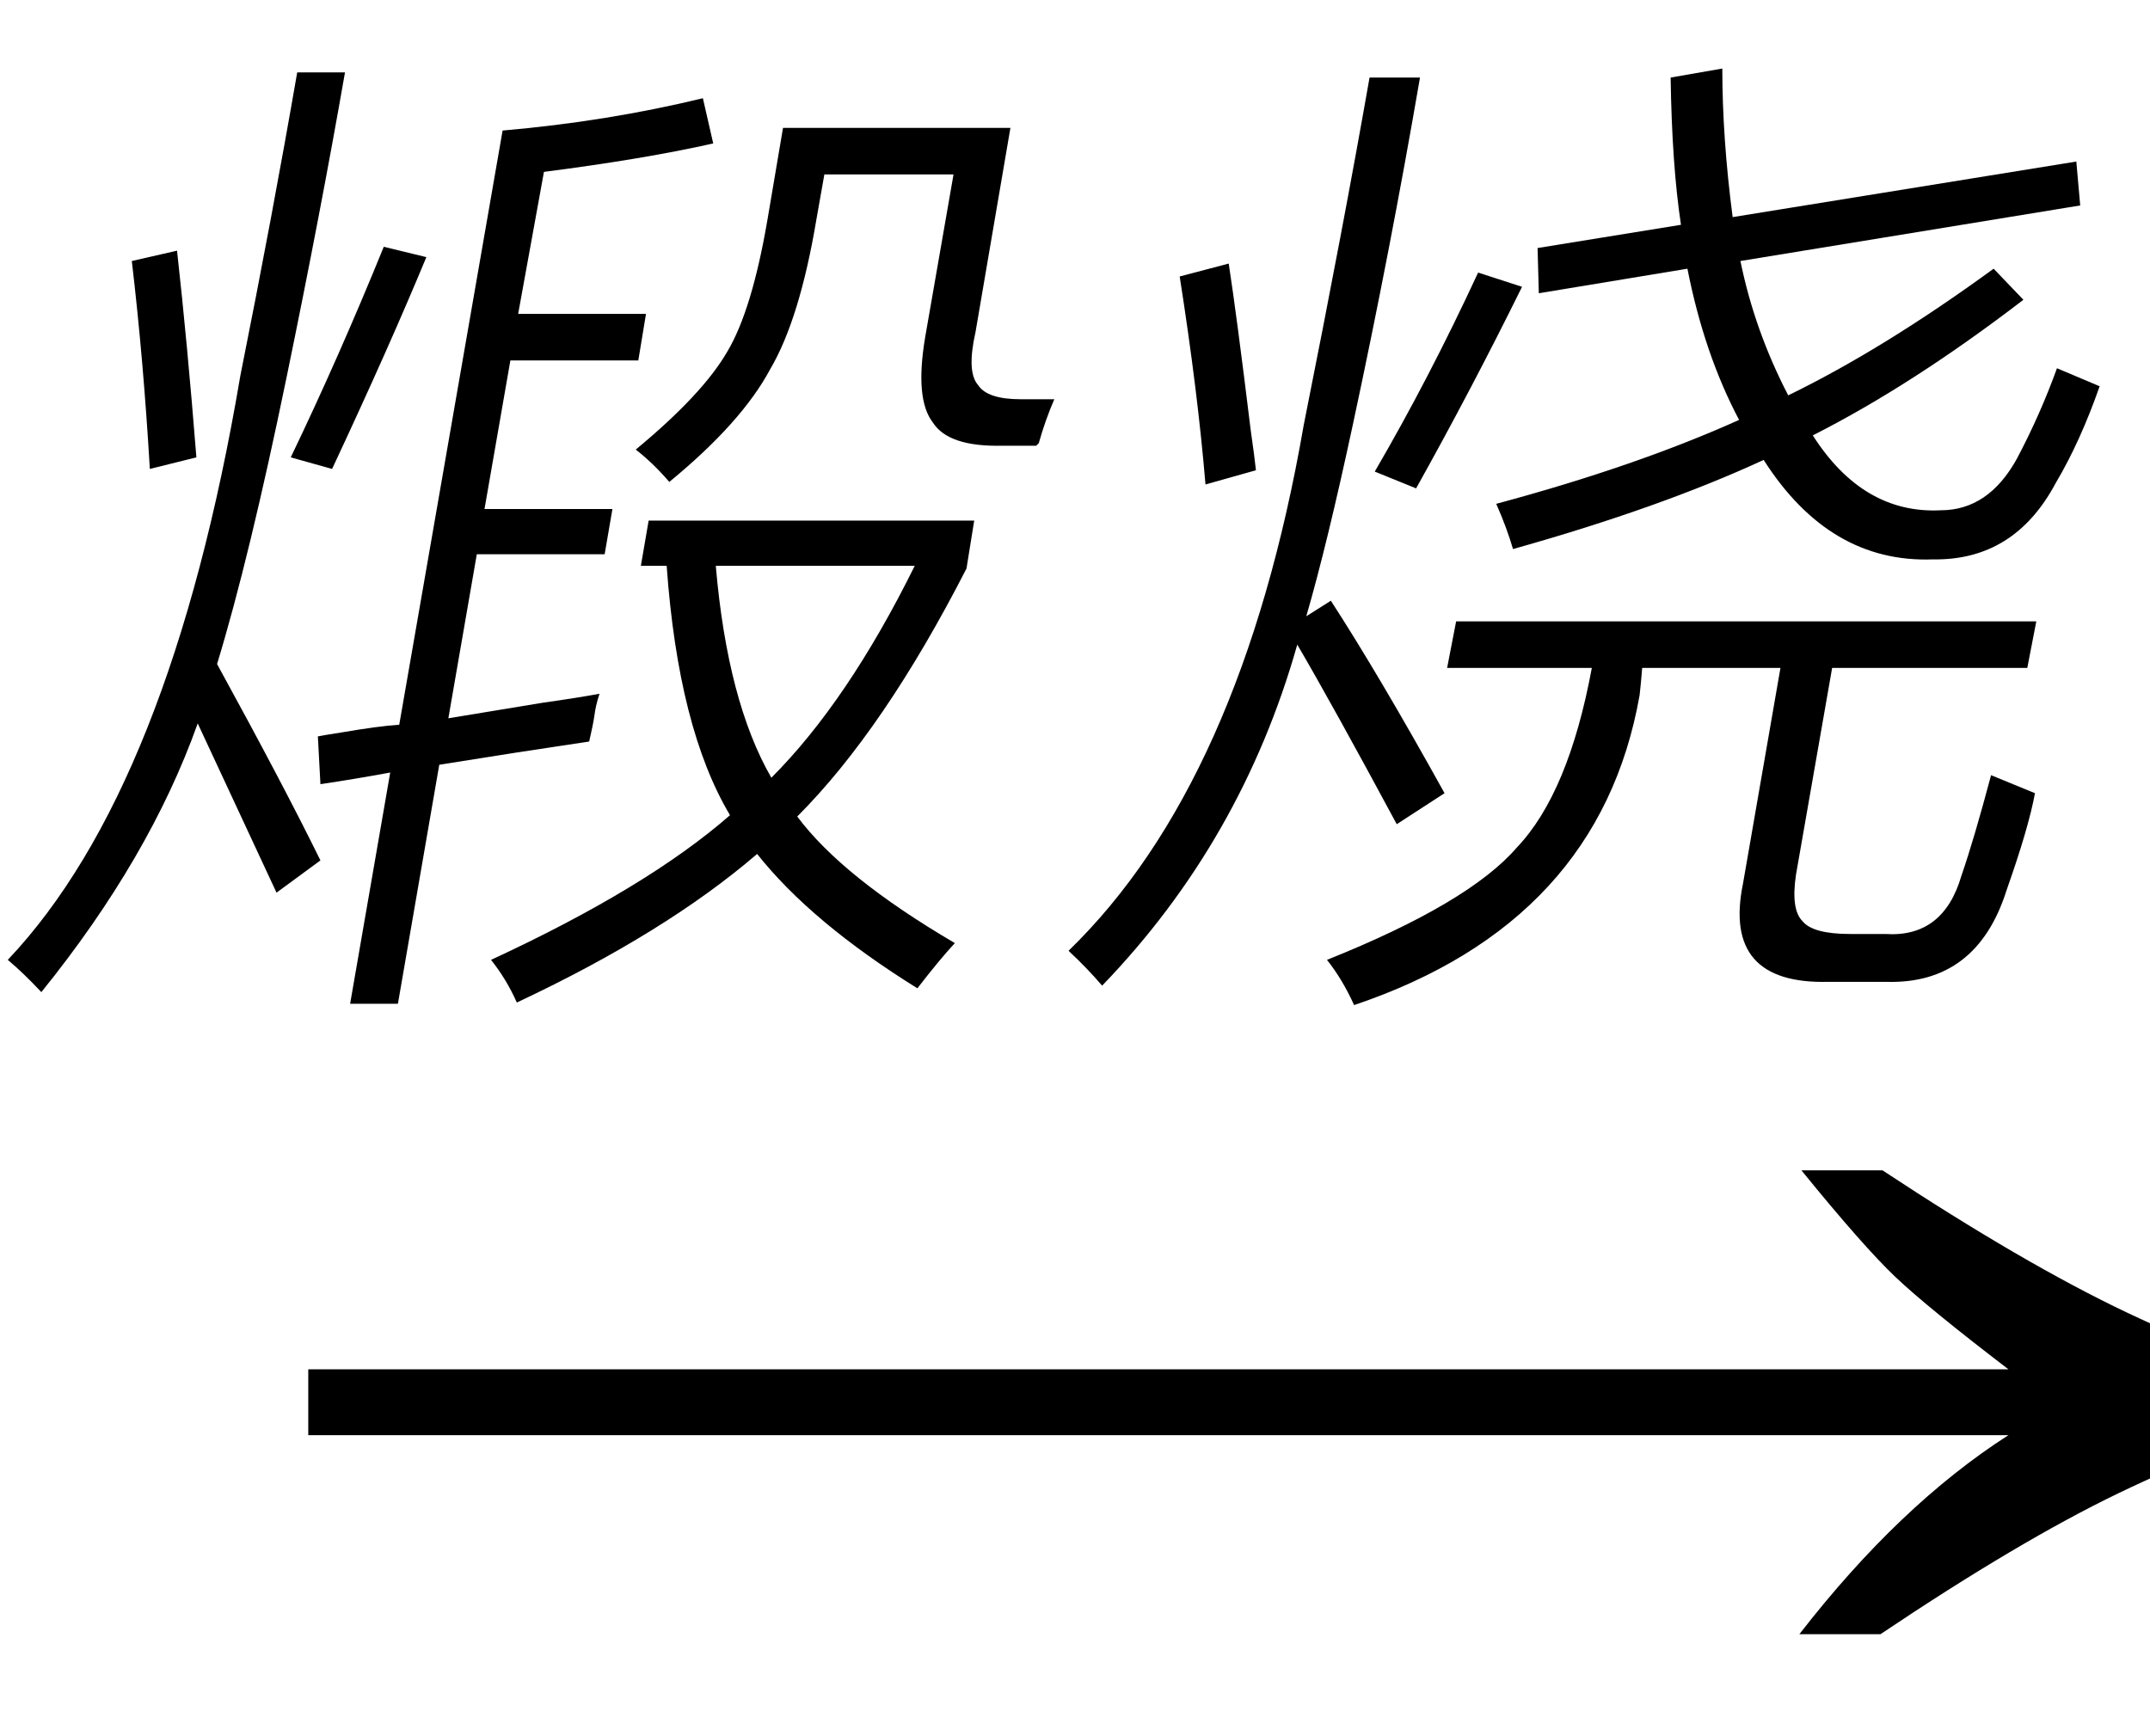
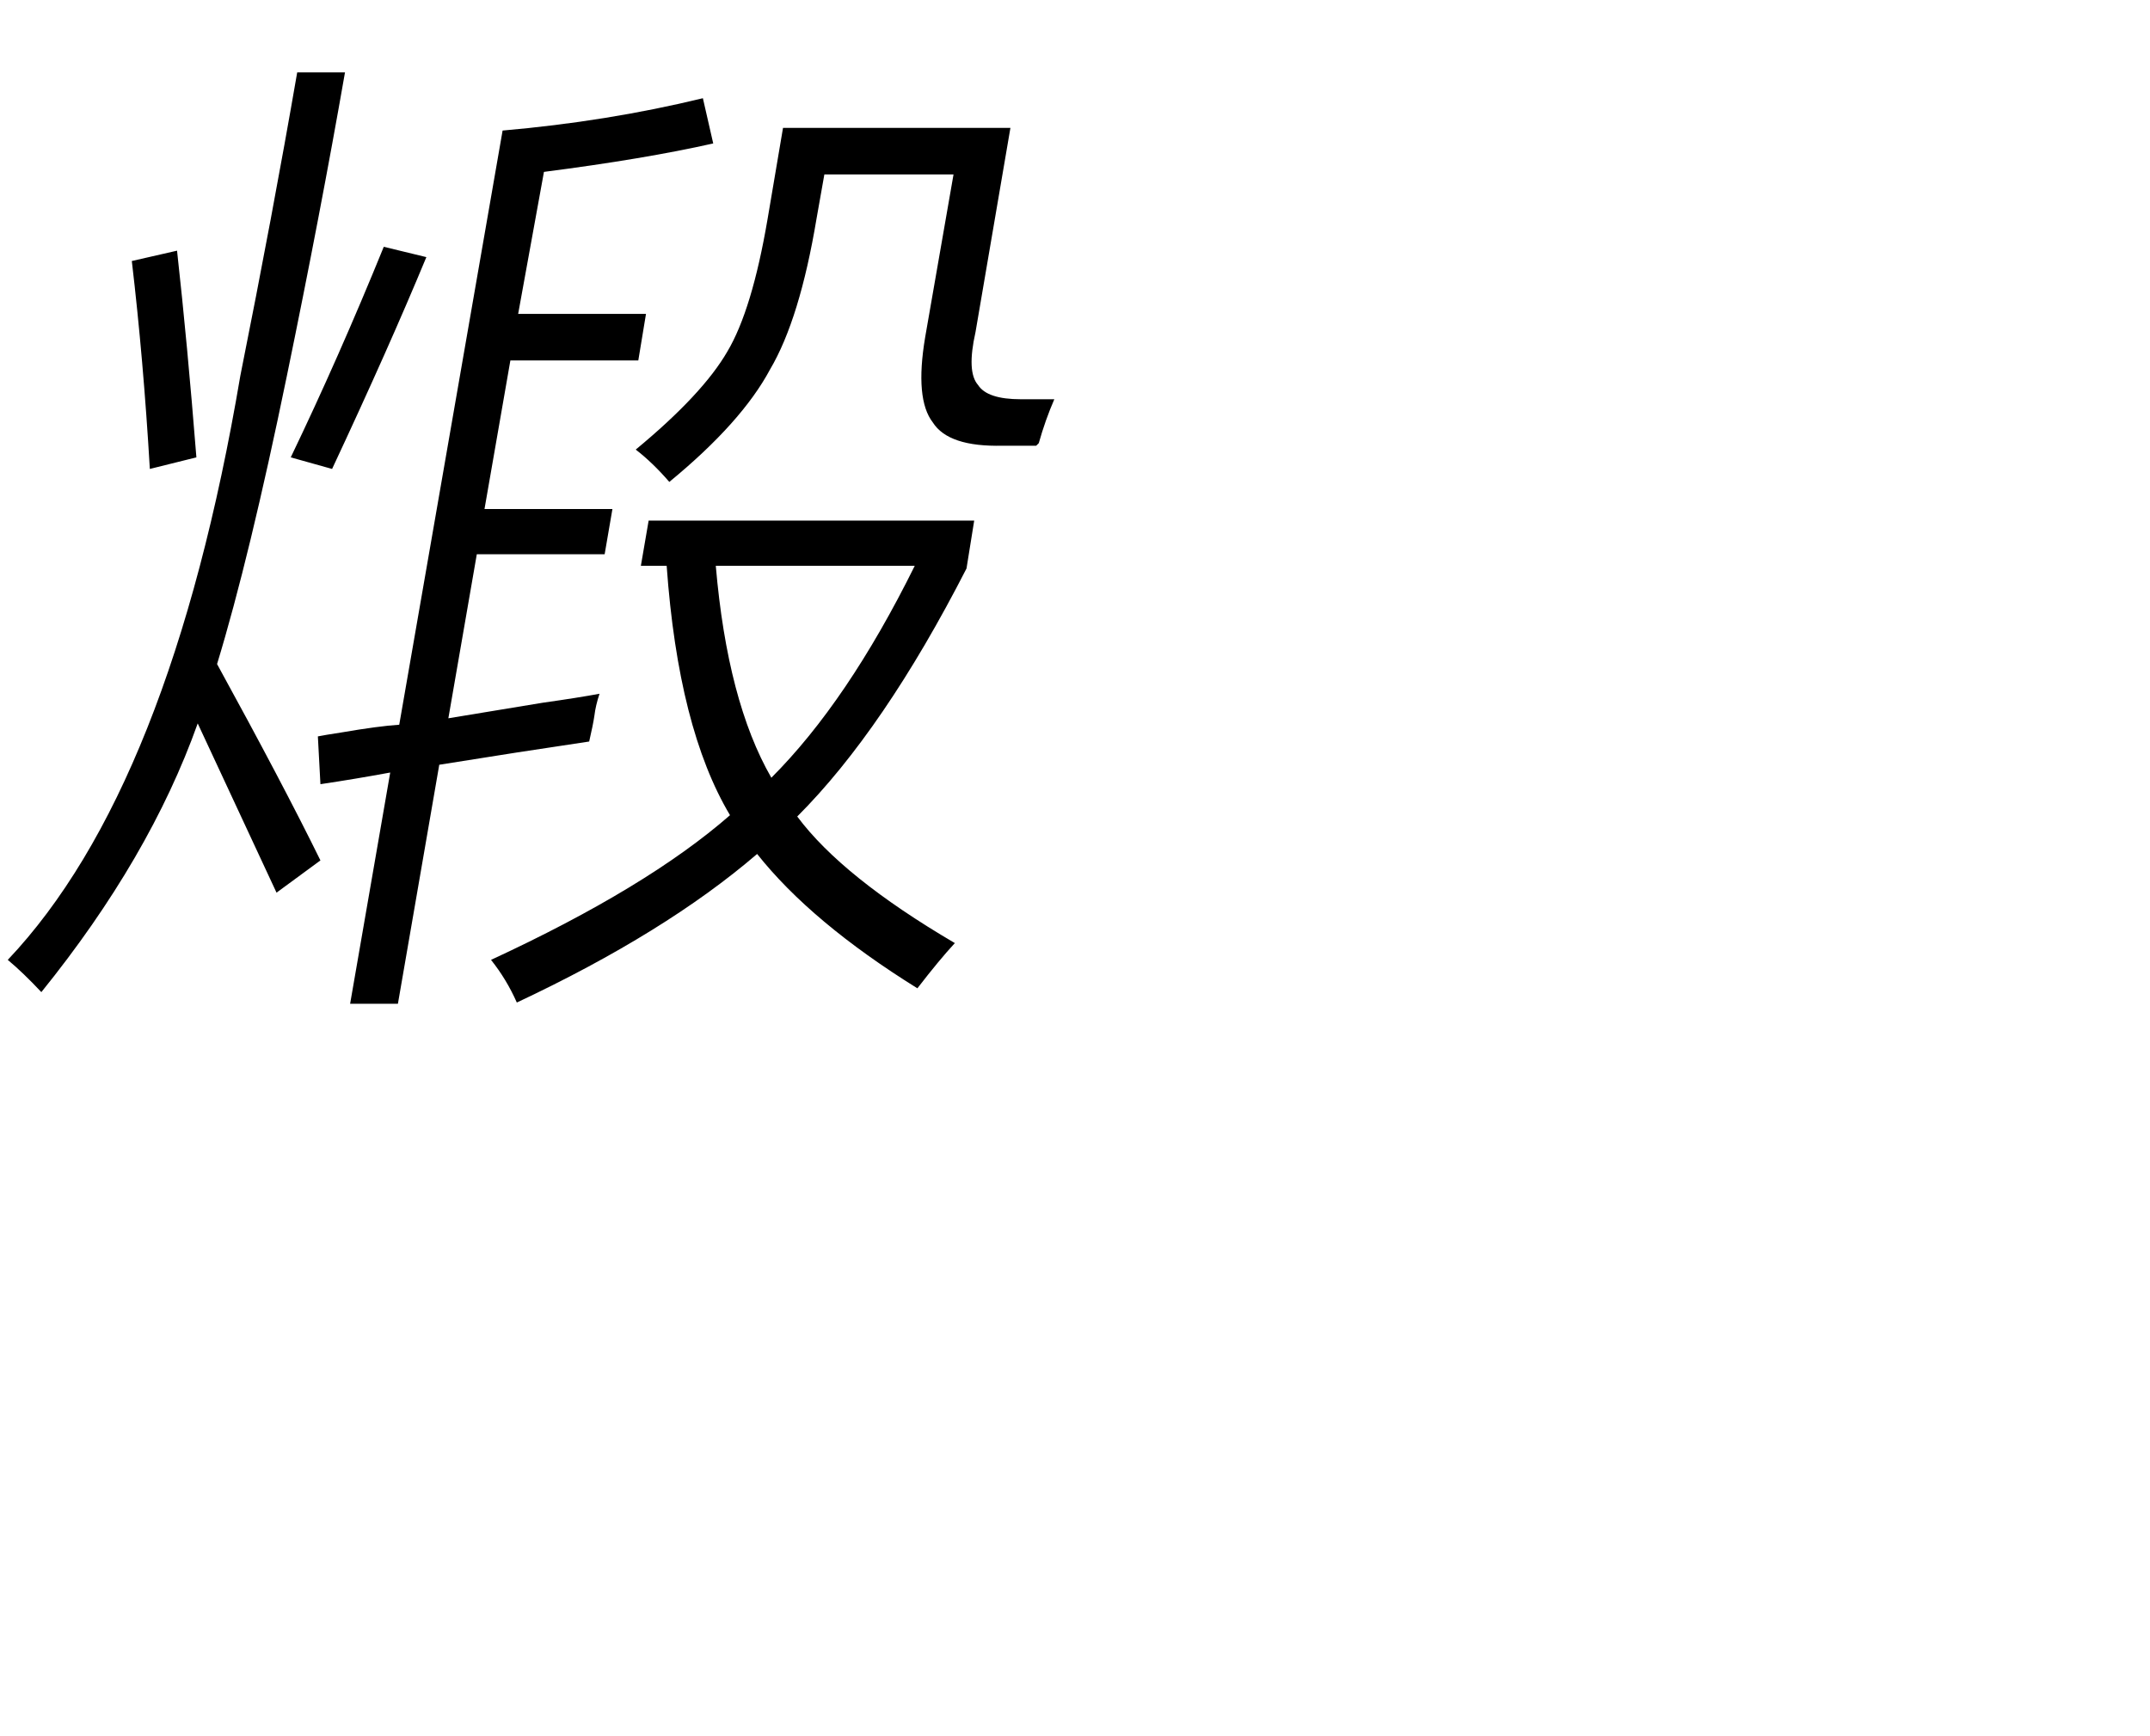
<svg xmlns="http://www.w3.org/2000/svg" stroke-dasharray="none" shape-rendering="auto" font-family="'Dialog'" width="26" text-rendering="auto" fill-opacity="1" contentScriptType="text/ecmascript" color-interpolation="auto" color-rendering="auto" preserveAspectRatio="xMidYMid meet" font-size="12" fill="black" stroke="black" image-rendering="auto" stroke-miterlimit="10" zoomAndPan="magnify" version="1.0" stroke-linecap="square" stroke-linejoin="miter" contentStyleType="text/css" font-style="normal" height="21" stroke-width="1" stroke-dashoffset="0" font-weight="normal" stroke-opacity="1">
  <defs id="genericDefs" />
  <g>
    <g text-rendering="optimizeLegibility" transform="translate(2.696,21) matrix(1.651,0,0,1,0,0)" color-rendering="optimizeQuality" color-interpolation="linearRGB" image-rendering="optimizeQuality">
-       <path d="M12.156 -6.844 Q13.188 -5.719 13.945 -5.125 Q14.703 -4.531 15.375 -4.25 L15.375 -3.891 Q14.609 -3.516 13.883 -2.938 Q13.156 -2.359 12.141 -1.234 L11.547 -1.234 Q12.281 -2.797 13.078 -3.641 L0.625 -3.641 L0.625 -4.438 L13.078 -4.438 Q12.484 -5.188 12.25 -5.555 Q12.016 -5.922 11.562 -6.844 L12.156 -6.844 Z" stroke="none" />
-     </g>
+       </g>
    <g text-rendering="optimizeLegibility" transform="translate(0,10.688)" color-rendering="optimizeQuality" color-interpolation="linearRGB" image-rendering="optimizeQuality">
      <path d="M7.75 -3.844 L7.844 -4.391 L11.781 -4.391 L11.688 -3.812 Q10.688 -1.859 9.641 -0.812 Q10.188 -0.078 11.547 0.719 Q11.359 0.922 11.094 1.266 Q9.812 0.469 9.156 -0.359 Q8.047 0.594 6.25 1.438 Q6.125 1.156 5.938 0.922 Q7.828 0.047 8.828 -0.828 Q8.203 -1.875 8.062 -3.844 L7.75 -3.844 ZM3.875 -1.203 L3.844 -1.781 Q3.922 -1.797 4.125 -1.828 Q4.578 -1.906 4.828 -1.922 L6.078 -9.109 Q7.344 -9.219 8.5 -9.5 L8.625 -8.953 Q7.797 -8.766 6.578 -8.609 L6.266 -6.891 L7.812 -6.891 L7.719 -6.328 L6.172 -6.328 L5.859 -4.531 L7.406 -4.531 L7.312 -3.984 L5.766 -3.984 L5.422 -2 Q5.797 -2.062 6.562 -2.188 Q7 -2.25 7.25 -2.297 Q7.203 -2.156 7.188 -2.031 Q7.172 -1.922 7.125 -1.719 Q6.281 -1.594 5.312 -1.438 L4.812 1.453 L4.234 1.453 L4.719 -1.344 Q4.297 -1.266 3.875 -1.203 ZM3.594 -9.812 L4.172 -9.812 Q3.875 -8.109 3.469 -6.141 Q3.016 -3.938 2.625 -2.656 Q3.422 -1.203 3.875 -0.281 L3.344 0.109 Q3.031 -0.562 2.391 -1.938 Q1.812 -0.312 0.5 1.312 Q0.281 1.078 0.094 0.922 Q2.062 -1.156 2.906 -6.141 Q3.297 -8.094 3.594 -9.812 ZM12.344 -5.859 L12.75 -5.859 Q12.641 -5.609 12.562 -5.328 Q12.531 -5.297 12.531 -5.297 L12.125 -5.297 Q11.469 -5.281 11.281 -5.578 Q11.062 -5.859 11.188 -6.609 L11.531 -8.578 L9.969 -8.578 L9.875 -8.047 Q9.672 -6.828 9.312 -6.219 Q8.969 -5.578 8.094 -4.859 Q7.891 -5.094 7.688 -5.25 Q8.5 -5.922 8.797 -6.438 Q9.094 -6.938 9.281 -8.031 L9.469 -9.141 L12.219 -9.141 L11.797 -6.672 Q11.688 -6.188 11.828 -6.031 Q11.938 -5.859 12.344 -5.859 ZM11.062 -3.844 L8.656 -3.844 Q8.797 -2.203 9.328 -1.281 Q10.25 -2.203 11.062 -3.844 ZM4.016 -5.016 L3.516 -5.156 Q4.094 -6.359 4.641 -7.703 L5.156 -7.578 Q4.703 -6.484 4.016 -5.016 ZM1.594 -7.531 L2.141 -7.656 Q2.266 -6.531 2.375 -5.156 L1.812 -5.016 Q1.734 -6.344 1.594 -7.531 Z" stroke="none" />
    </g>
    <g text-rendering="optimizeLegibility" transform="translate(12.75,10.688)" color-rendering="optimizeQuality" color-interpolation="linearRGB" image-rendering="optimizeQuality">
-       <path d="M11.359 -7.438 L11.719 -7.062 Q10.375 -6.031 9.172 -5.422 Q9.781 -4.469 10.719 -4.516 Q11.297 -4.516 11.641 -5.141 Q11.922 -5.672 12.125 -6.234 L12.641 -6.016 Q12.406 -5.344 12.109 -4.844 Q11.609 -3.906 10.625 -3.922 Q9.375 -3.875 8.578 -5.125 Q7.328 -4.547 5.547 -4.047 Q5.469 -4.312 5.344 -4.594 Q7.031 -5.047 8.281 -5.609 Q7.859 -6.406 7.656 -7.438 L5.859 -7.141 L5.844 -7.688 L7.578 -7.969 Q7.469 -8.688 7.453 -9.75 L8.078 -9.859 Q8.078 -9.016 8.203 -8.062 L12.359 -8.734 L12.406 -8.203 L8.297 -7.531 Q8.469 -6.688 8.875 -5.906 Q10.031 -6.469 11.359 -7.438 ZM4.859 -3.172 L11.875 -3.172 L11.766 -2.609 L9.406 -2.609 L8.969 -0.109 Q8.906 0.312 9.047 0.453 Q9.172 0.609 9.625 0.609 L10.047 0.609 Q10.75 0.656 10.969 -0.094 Q11.125 -0.547 11.328 -1.312 L11.859 -1.094 Q11.781 -0.672 11.516 0.078 Q11.156 1.219 10.062 1.188 L9.359 1.188 Q8.078 1.219 8.328 0 L8.781 -2.609 L7.109 -2.609 Q7.094 -2.422 7.078 -2.281 Q6.594 0.469 3.625 1.469 Q3.484 1.156 3.297 0.922 Q5.016 0.234 5.594 -0.438 Q6.219 -1.094 6.5 -2.609 L4.75 -2.609 L4.859 -3.172 ZM3.812 -9.75 L4.422 -9.75 Q4.062 -7.656 3.609 -5.547 Q3.297 -4.094 3.047 -3.234 L3.344 -3.422 Q3.922 -2.531 4.719 -1.094 L4.141 -0.719 Q3.359 -2.172 2.938 -2.891 Q2.266 -0.516 0.578 1.234 Q0.406 1.031 0.172 0.812 Q2.266 -1.219 3.016 -5.547 Q3.5 -7.969 3.812 -9.75 ZM1.516 -7.344 L2.109 -7.5 Q2.203 -6.891 2.375 -5.484 Q2.422 -5.156 2.438 -5 L1.828 -4.828 Q1.734 -5.953 1.516 -7.344 ZM4.375 -4.781 L3.875 -4.984 Q4.531 -6.109 5.125 -7.391 L5.656 -7.219 Q5.047 -5.984 4.375 -4.781 Z" stroke="none" />
-     </g>
+       </g>
  </g>
</svg>